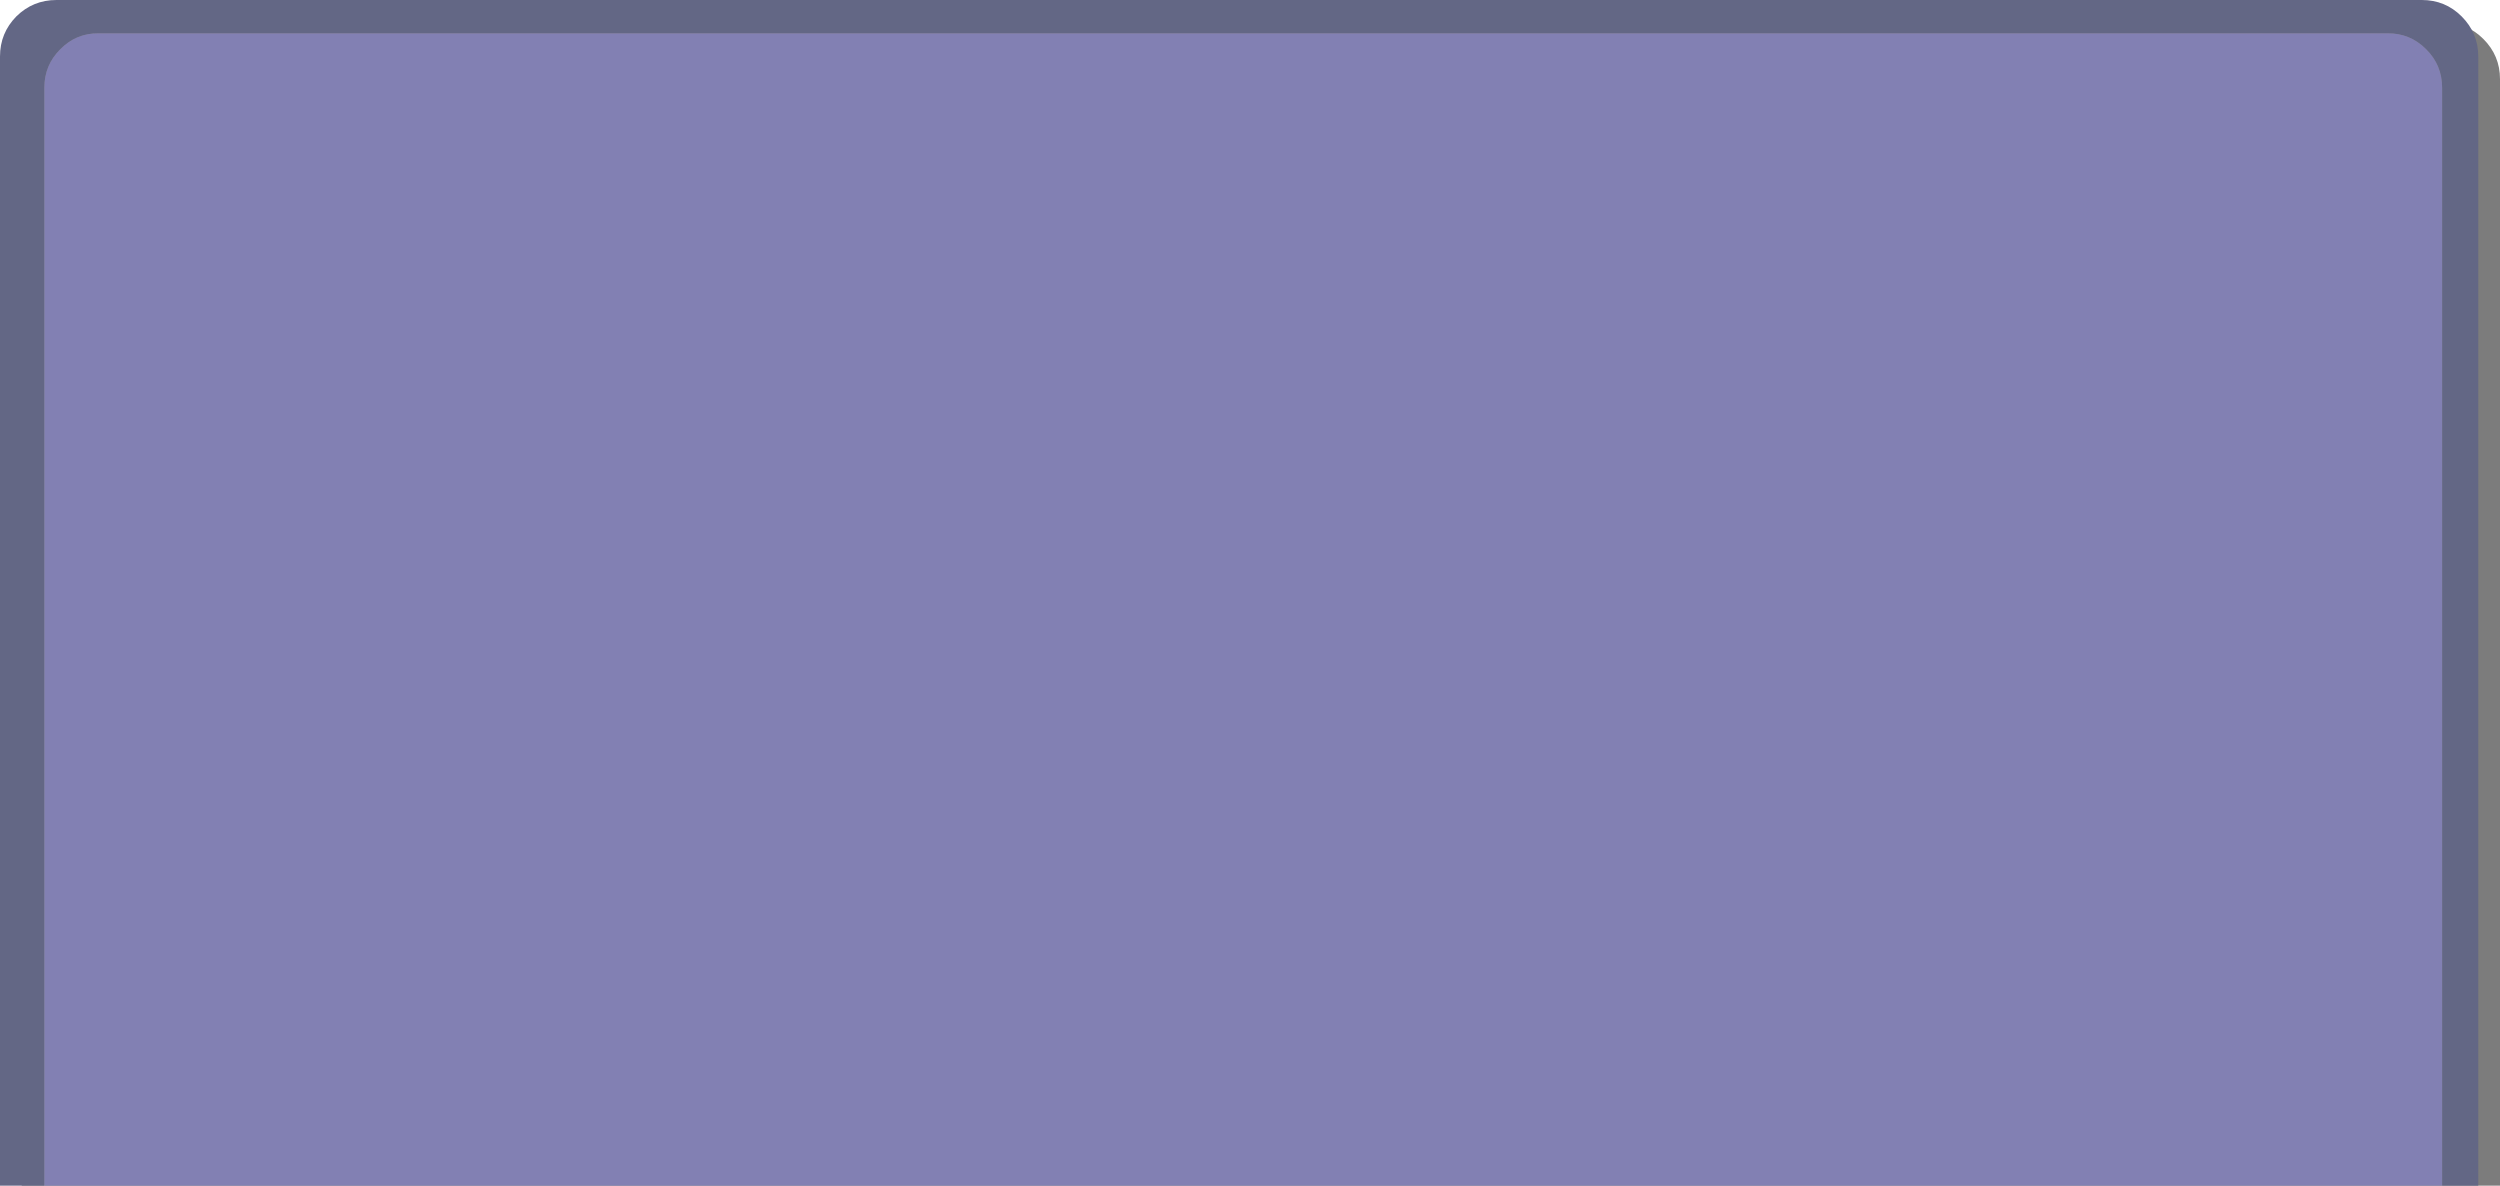
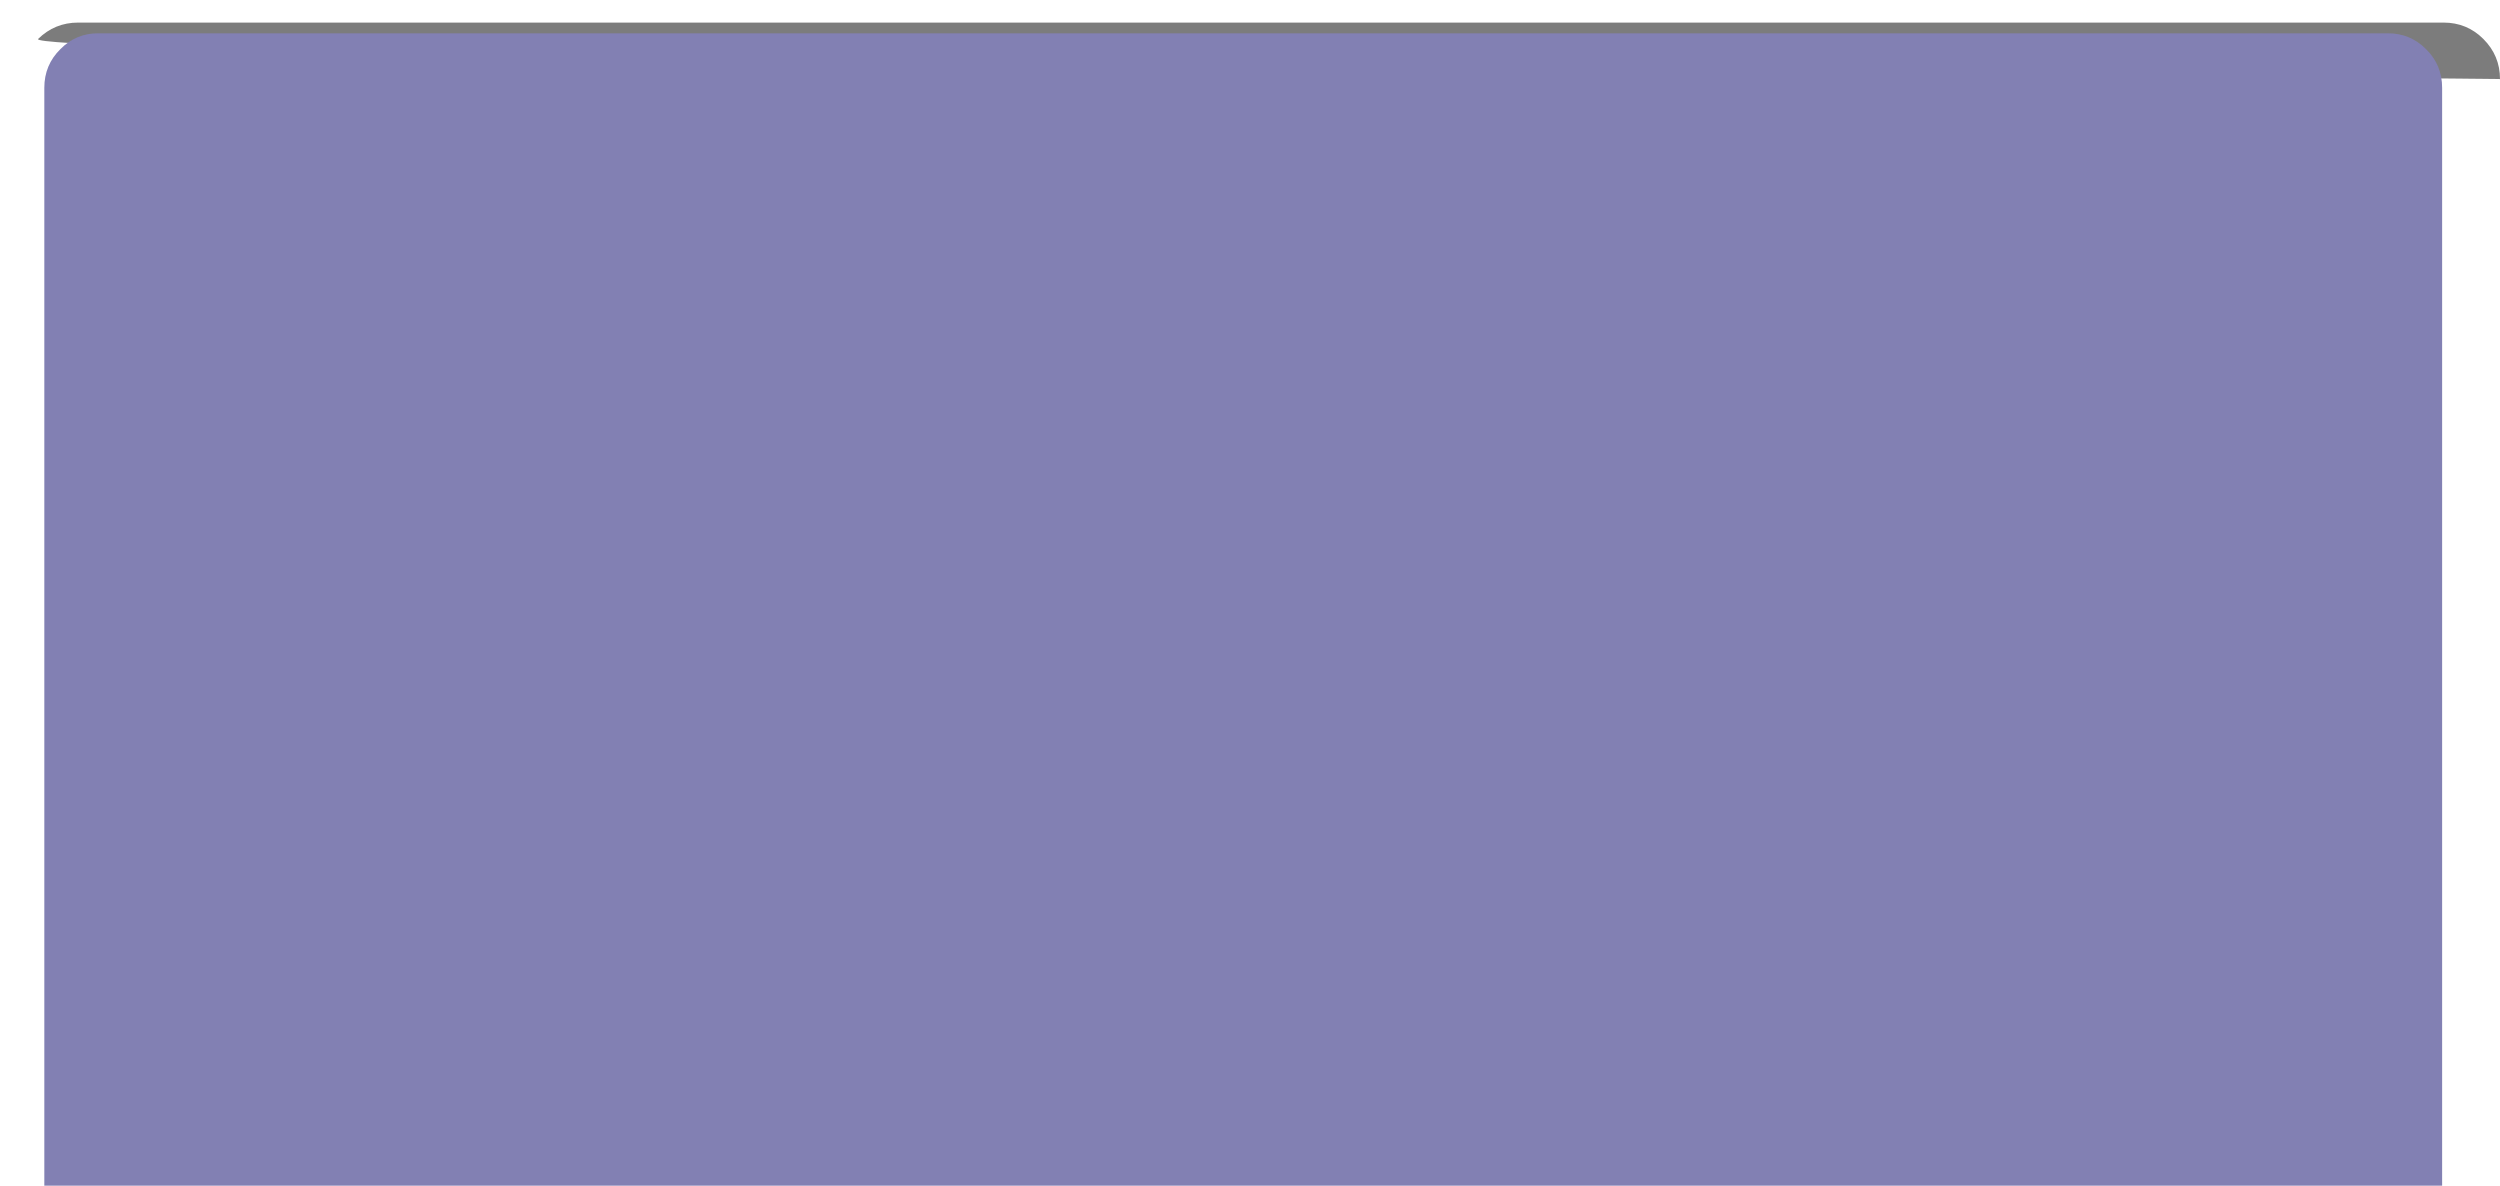
<svg xmlns="http://www.w3.org/2000/svg" height="210.0px" width="442.8px">
  <g transform="matrix(1.0, 0.0, 0.0, 1.0, 219.45, 216.95)">
-     <path d="M213.35 -212.95 Q217.5 -212.95 220.4 -210.05 223.35 -207.1 223.35 -202.95 L223.35 -6.95 -215.6 -6.95 -215.6 -202.95 Q-215.6 -207.1 -212.7 -210.05 -209.75 -212.95 -205.6 -212.95 L213.35 -212.95" fill="#000000" fill-opacity="0.514" fill-rule="evenodd" stroke="none" />
-     <path d="M213.1 -6.95 L213.1 -201.4 Q213.1 -205.45 210.25 -208.25 207.4 -211.1 203.4 -211.05 L-201.95 -211.05 Q-205.95 -211.1 -208.75 -208.25 -211.6 -205.45 -211.6 -201.4 L-211.6 -6.95 -219.45 -6.95 -219.45 -206.95 Q-219.45 -211.1 -216.55 -214.05 -213.6 -216.95 -209.45 -216.95 L209.5 -216.95 Q213.65 -216.95 216.55 -214.05 219.5 -211.1 219.5 -206.95 L219.5 -6.95 213.1 -6.95" fill="#636785" fill-rule="evenodd" stroke="none" />
+     <path d="M213.35 -212.95 Q217.5 -212.95 220.4 -210.05 223.35 -207.1 223.35 -202.95 Q-215.6 -207.1 -212.7 -210.05 -209.75 -212.95 -205.6 -212.95 L213.35 -212.95" fill="#000000" fill-opacity="0.514" fill-rule="evenodd" stroke="none" />
    <path d="M-211.6 -6.95 L-211.6 -201.4 Q-211.6 -205.45 -208.75 -208.25 -205.95 -211.1 -201.95 -211.05 L203.4 -211.05 Q207.4 -211.1 210.25 -208.25 213.1 -205.45 213.1 -201.4 L213.1 -6.95 -211.6 -6.95" fill="#8280b3" fill-rule="evenodd" stroke="none" />
  </g>
</svg>